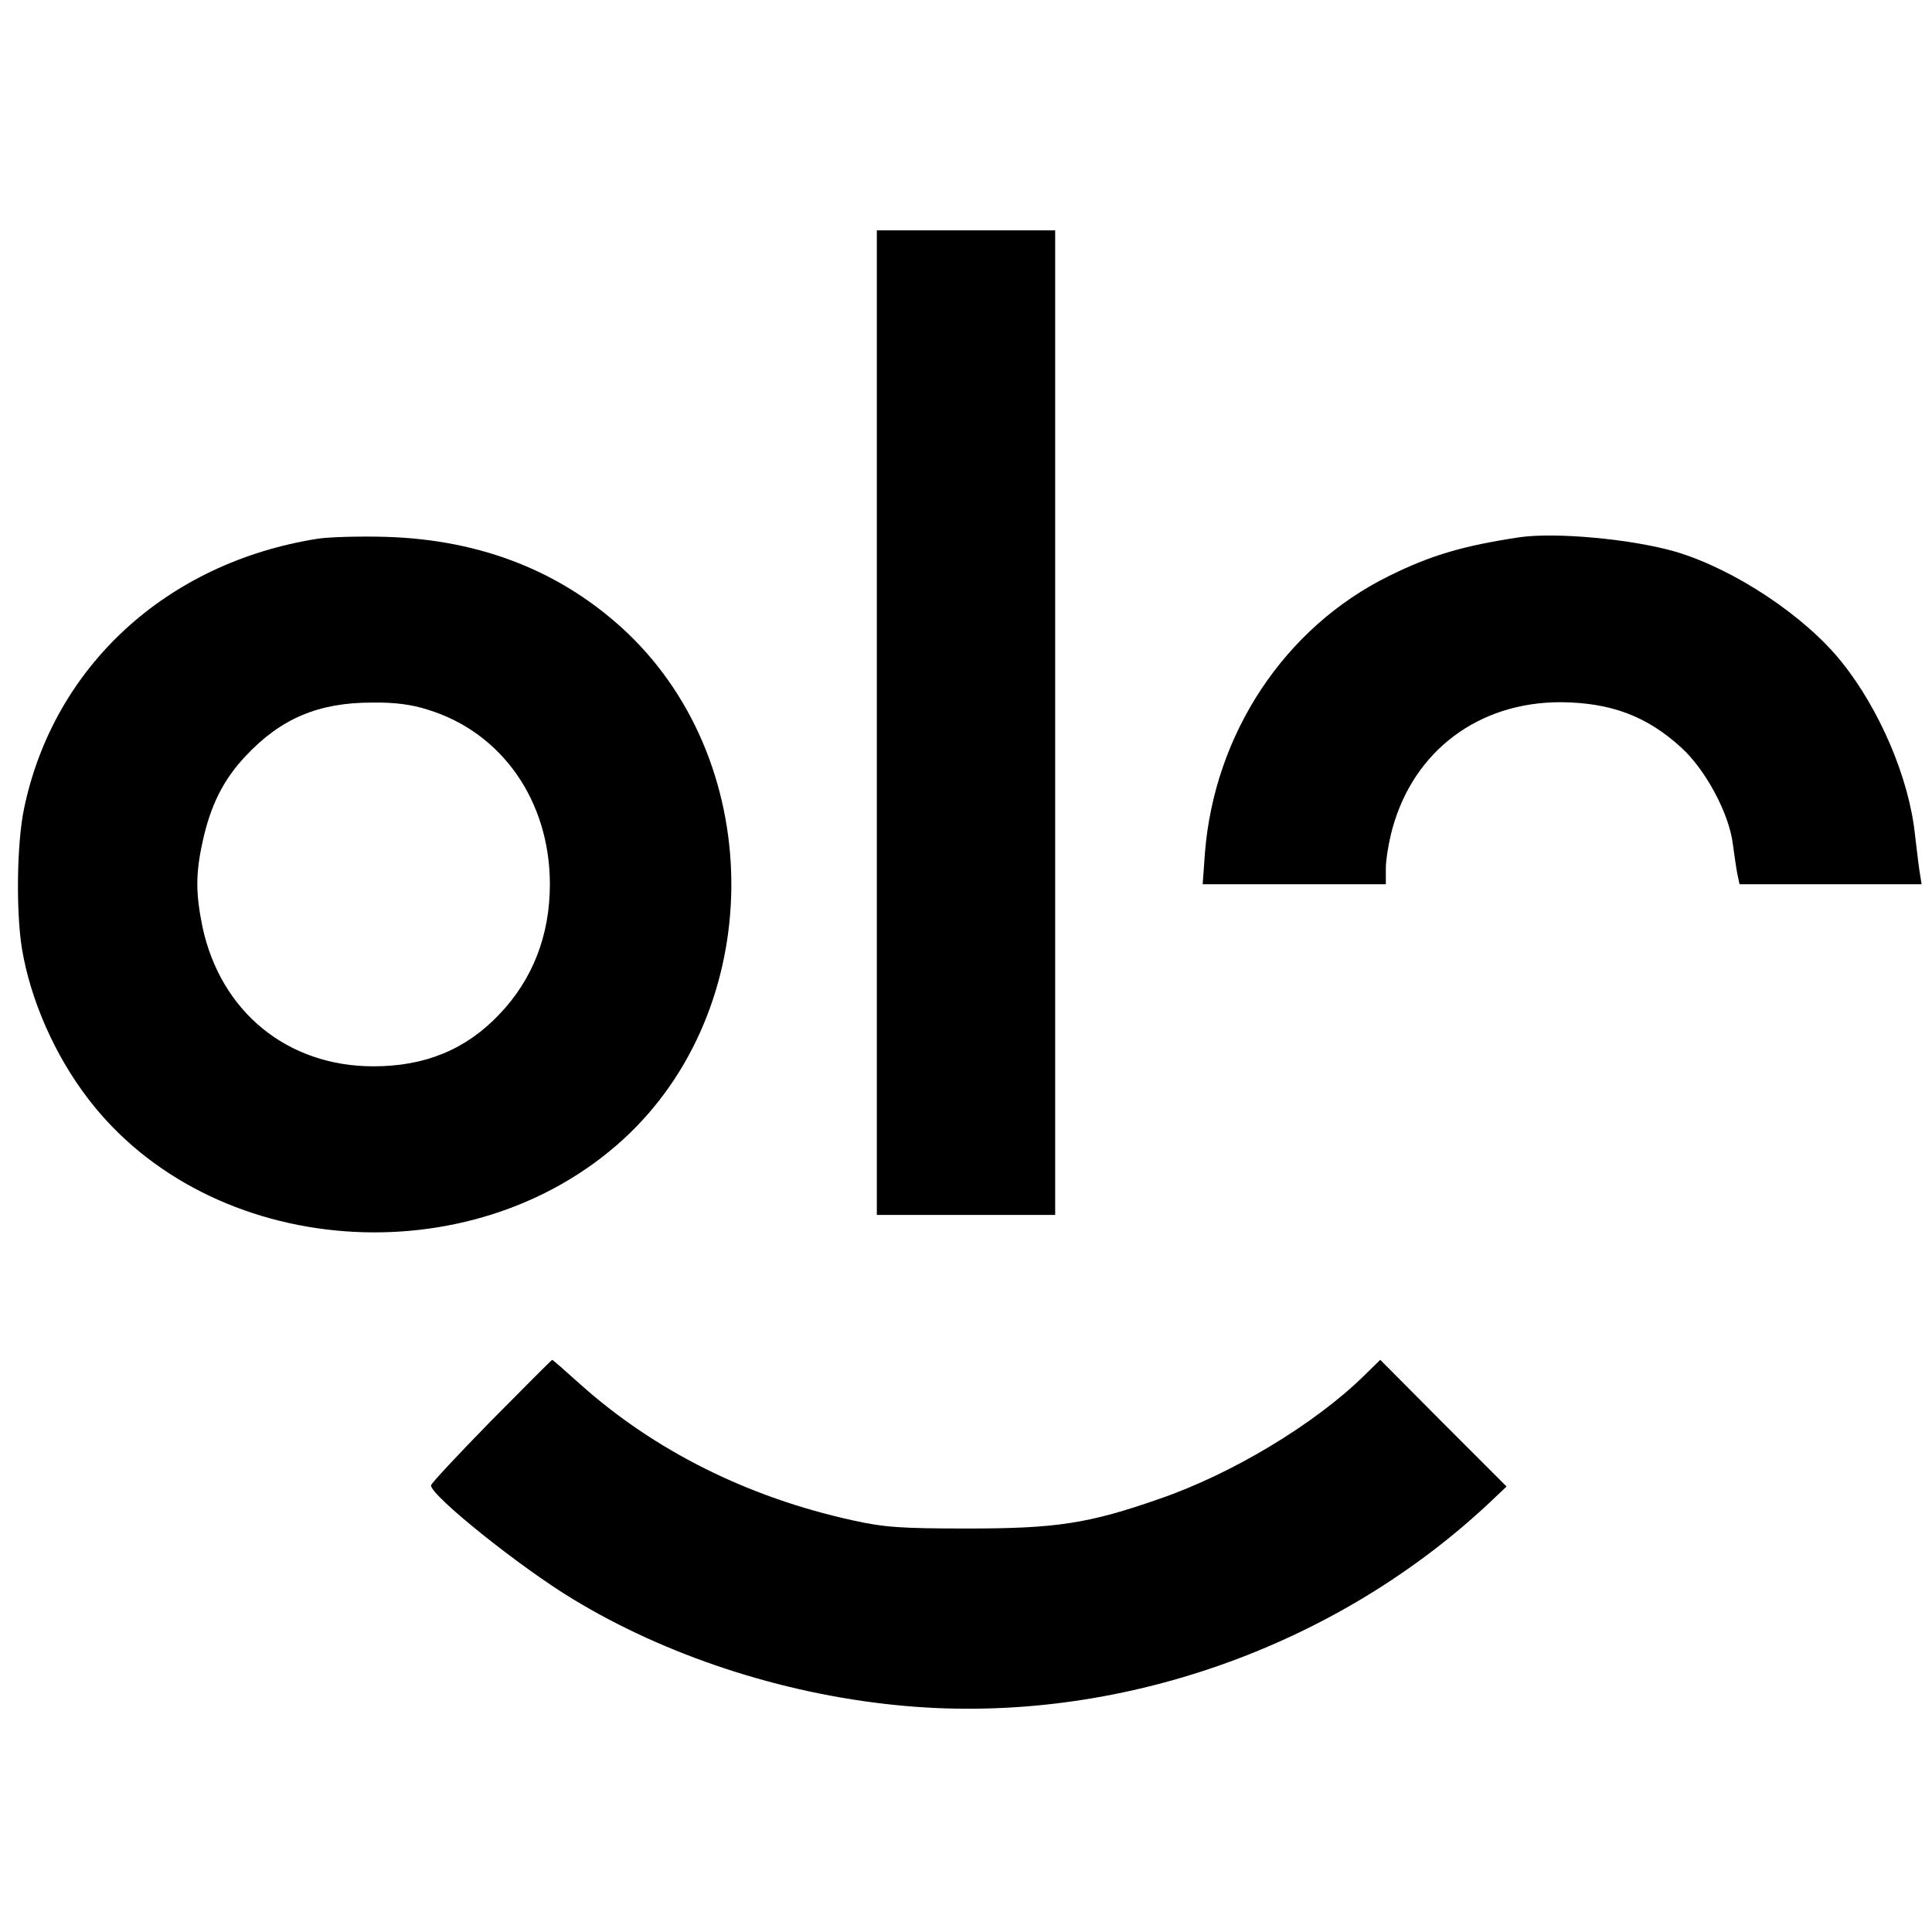
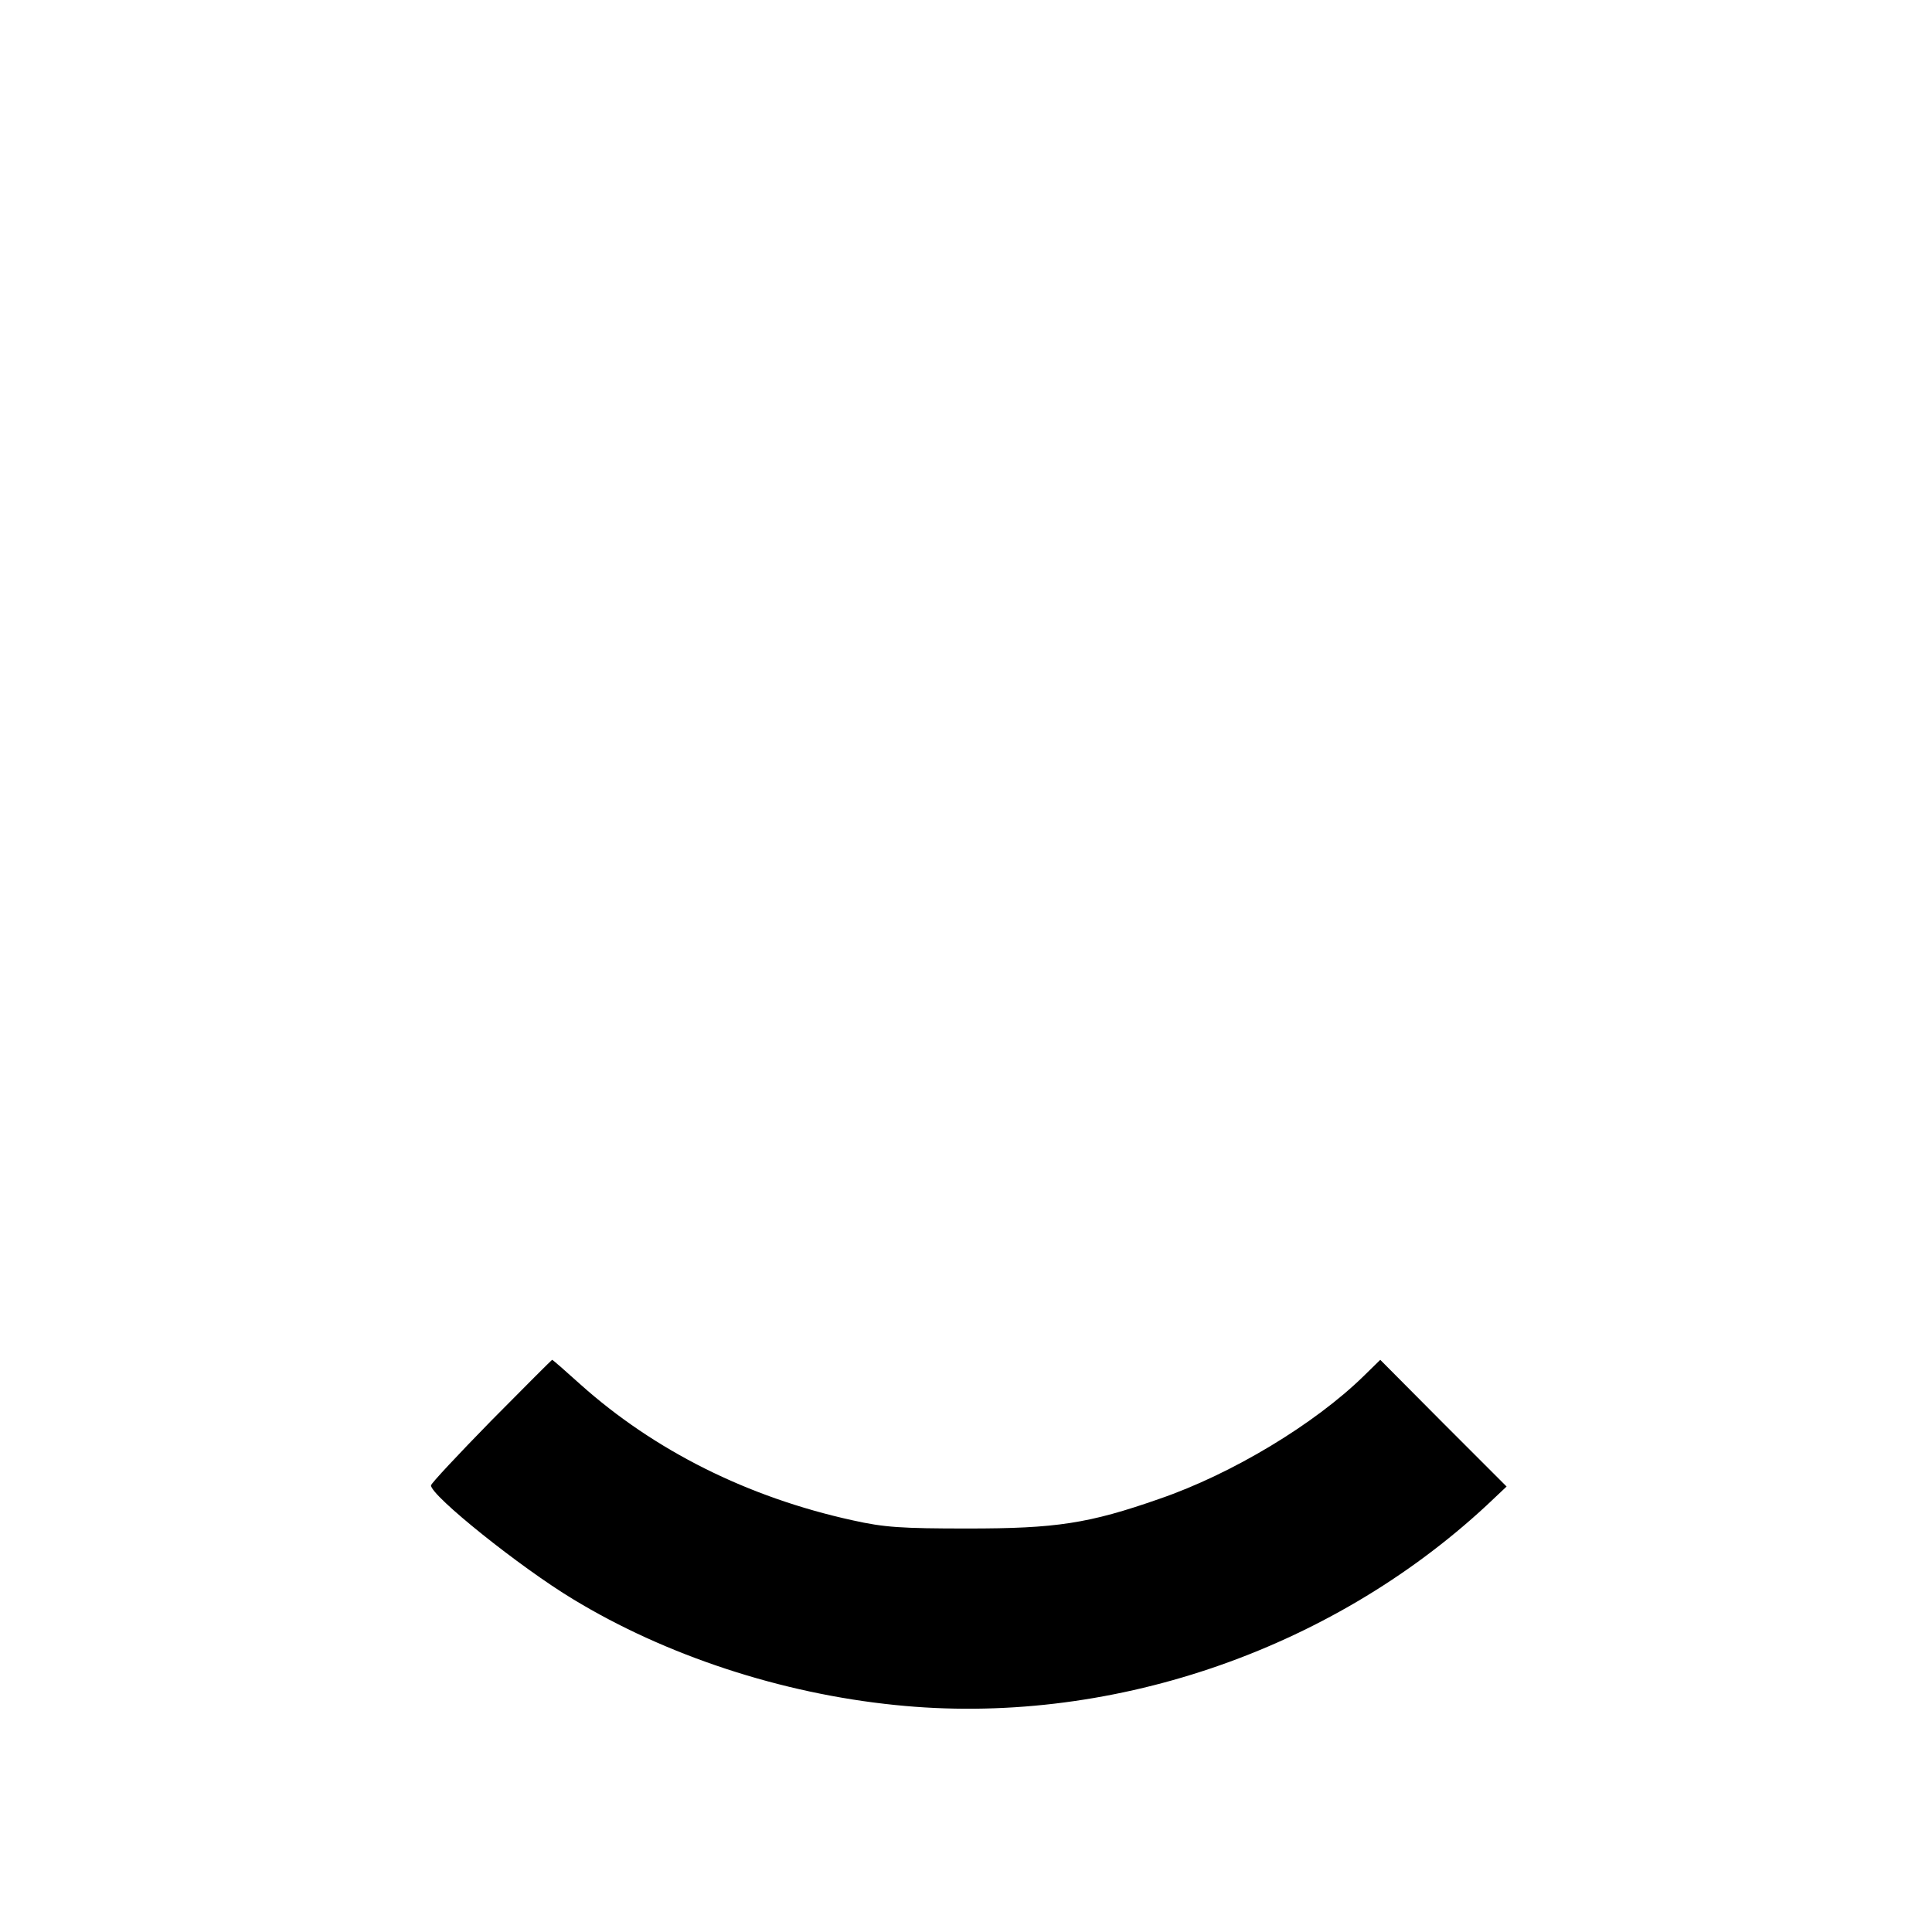
<svg xmlns="http://www.w3.org/2000/svg" version="1.0" width="520pt" height="520pt" viewBox="0 0 520 520" preserveAspectRatio="xMidYMid meet">
  <g transform="translate(0,520) scale(0.1,-0.1)" fill="#000000" stroke="none">
-     <path d="M2360 3255 l0 -1325 240 0 240 0 0 1325 0 1325 -240 0 -240 0 0 -1325z" />
-     <path d="M855 3750 c-406 -64 -710 -343 -790 -725 -20 -94 -22 -279 -6 -378 23 -139 89 -288 178 -404 329 -431 1030 -484 1440 -110 384 351 389 1003 12 1363 -173 164 -391 251 -649 259 -69 2 -152 0 -185 -5z m296 -460 c200 -61 329 -246 329 -470 0 -137 -46 -256 -136 -350 -90 -95 -200 -140 -339 -140 -232 0 -411 147 -460 375 -18 88 -19 142 0 228 21 98 56 169 117 233 94 100 195 143 339 143 59 1 107 -5 150 -19z" />
-     <path d="M4090 3754 c-153 -23 -240 -49 -351 -104 -281 -138 -471 -425 -496 -747 l-6 -83 247 0 246 0 0 43 c0 23 8 72 18 108 58 209 232 339 452 339 135 -1 232 -37 325 -122 66 -60 129 -178 139 -260 4 -29 9 -65 12 -80 l6 -28 245 0 245 0 -6 38 c-3 20 -8 64 -12 97 -16 151 -95 336 -197 463 -99 124 -289 250 -447 297 -118 34 -321 53 -420 39z" />
    <path d="M1322 1376 c-89 -91 -162 -169 -162 -174 0 -28 241 -221 382 -306 250 -152 561 -254 867 -285 570 -59 1167 143 1592 537 l54 51 -170 170 -170 171 -45 -44 c-132 -129 -354 -263 -549 -330 -191 -67 -279 -80 -516 -80 -179 0 -225 3 -310 22 -283 62 -534 188 -733 366 -40 36 -74 66 -76 66 -1 0 -75 -74 -164 -164z" />
  </g>
</svg>